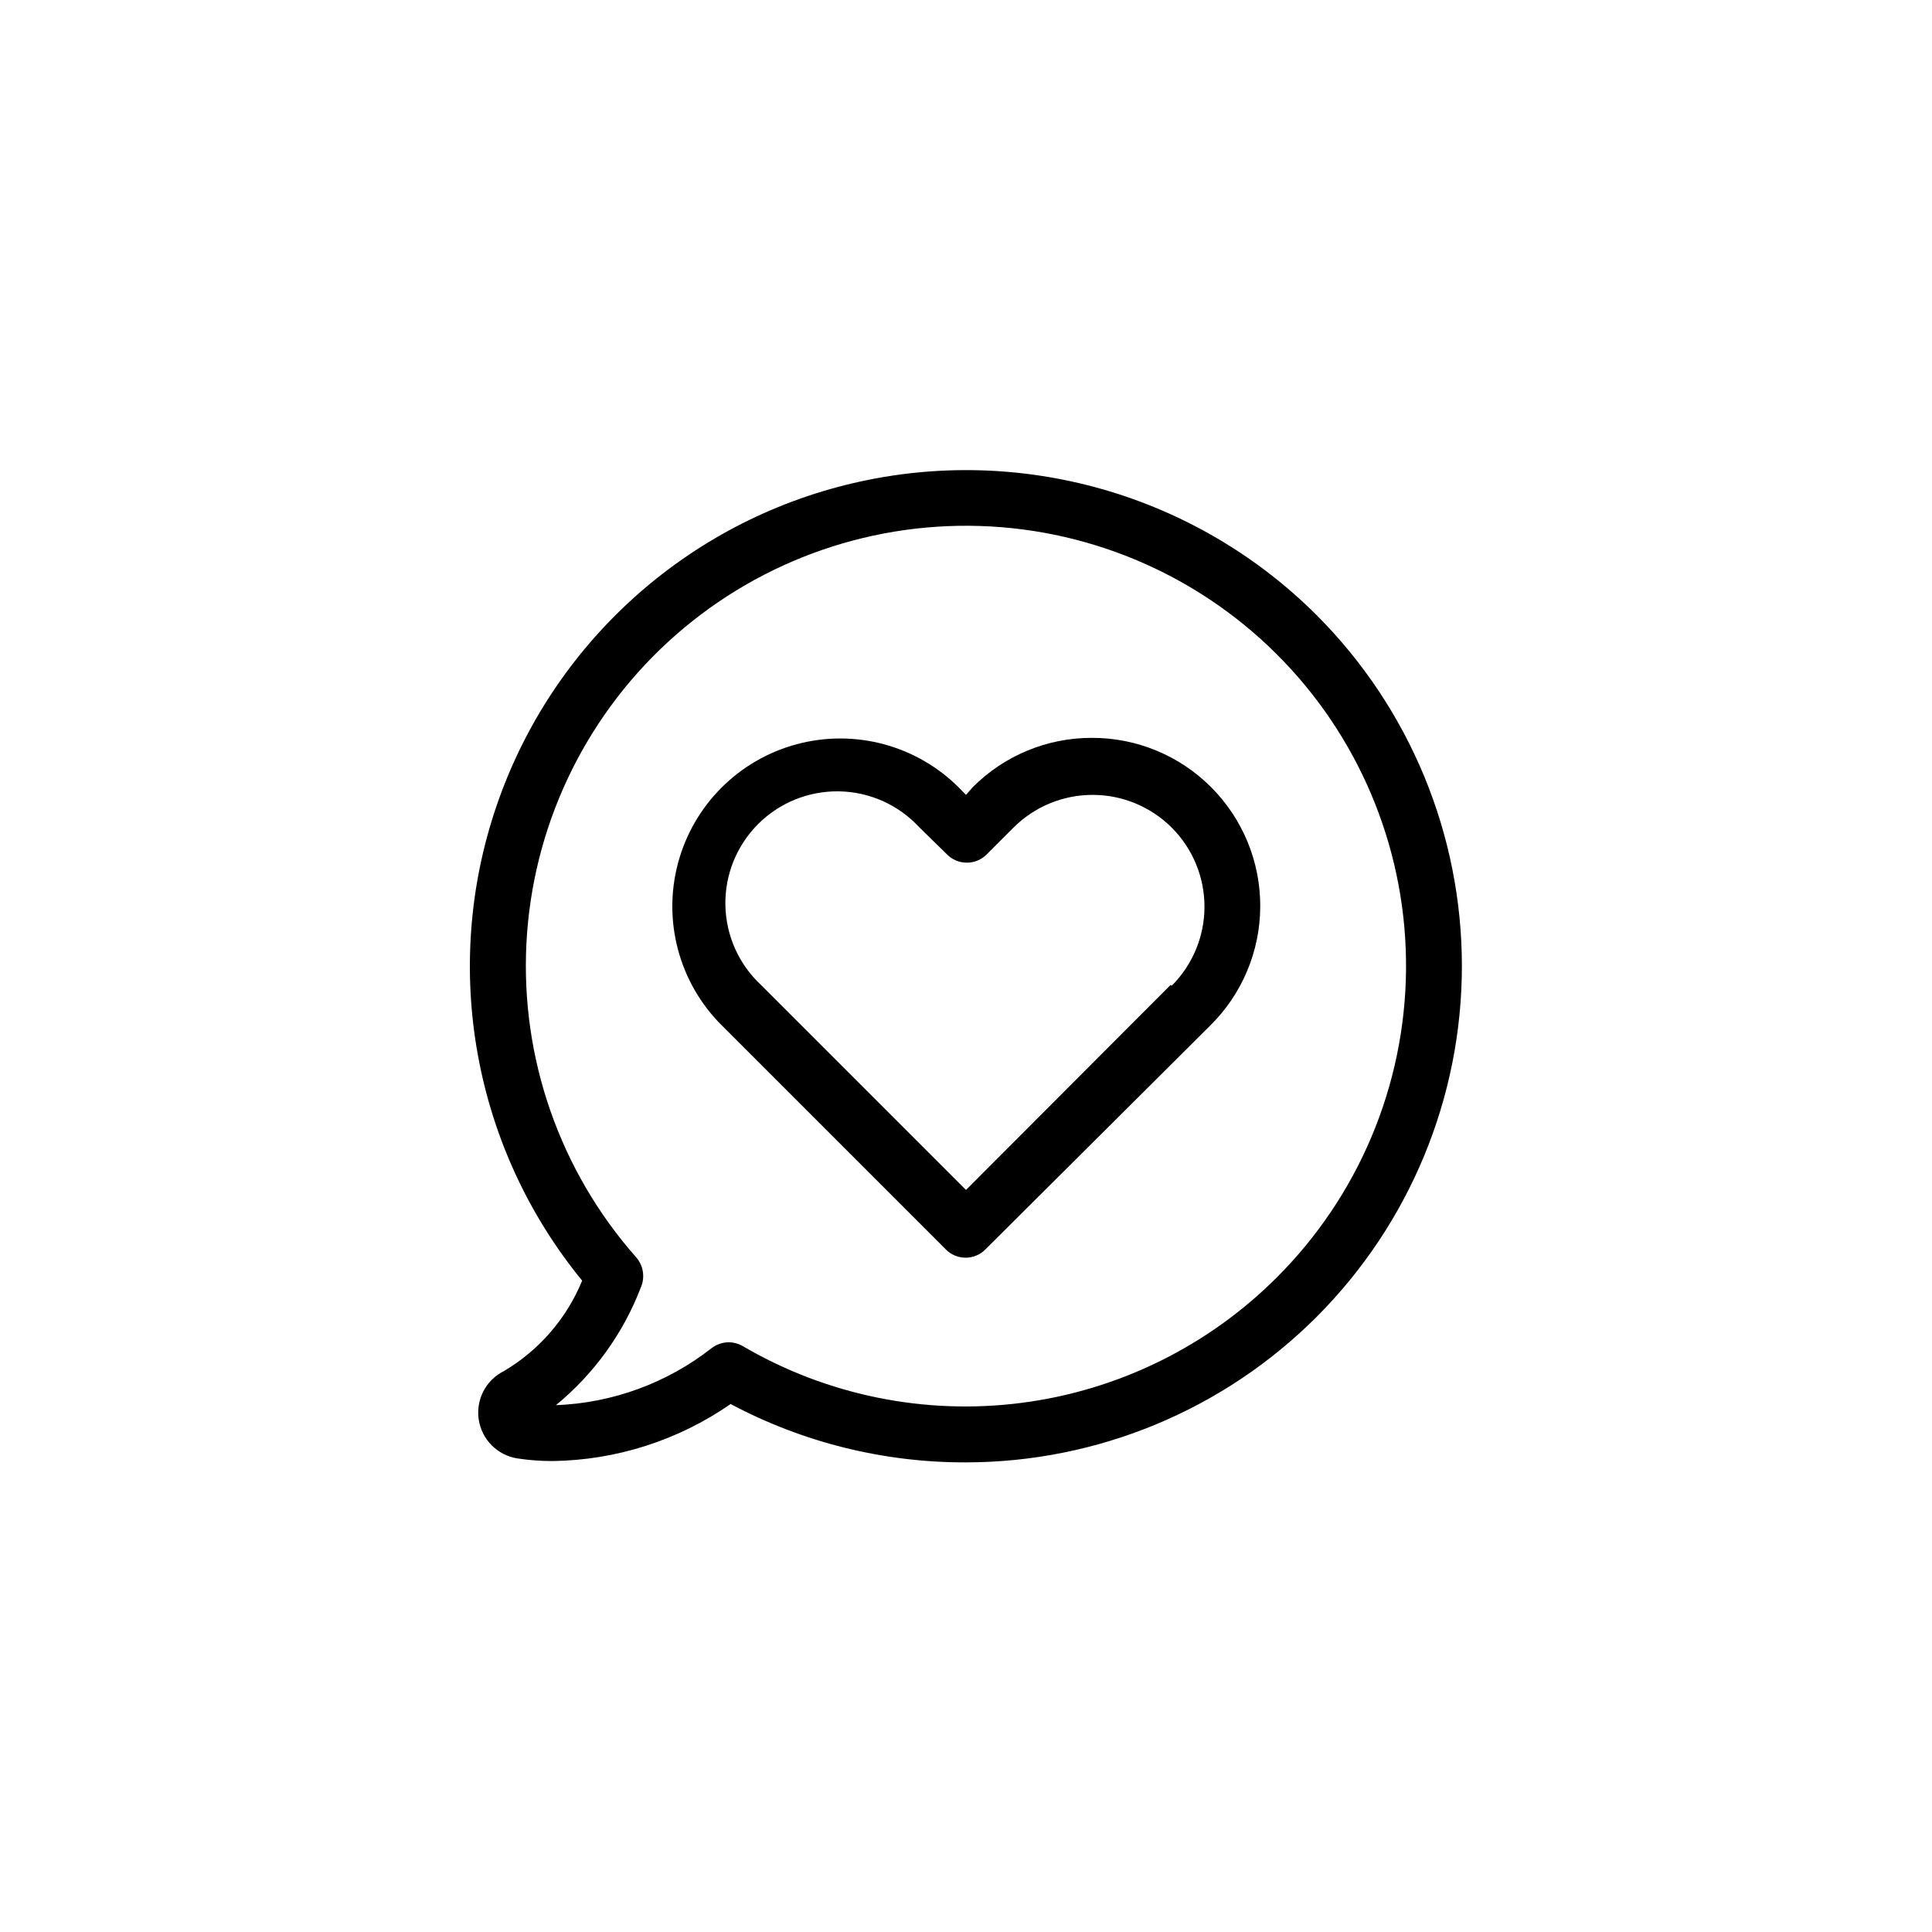
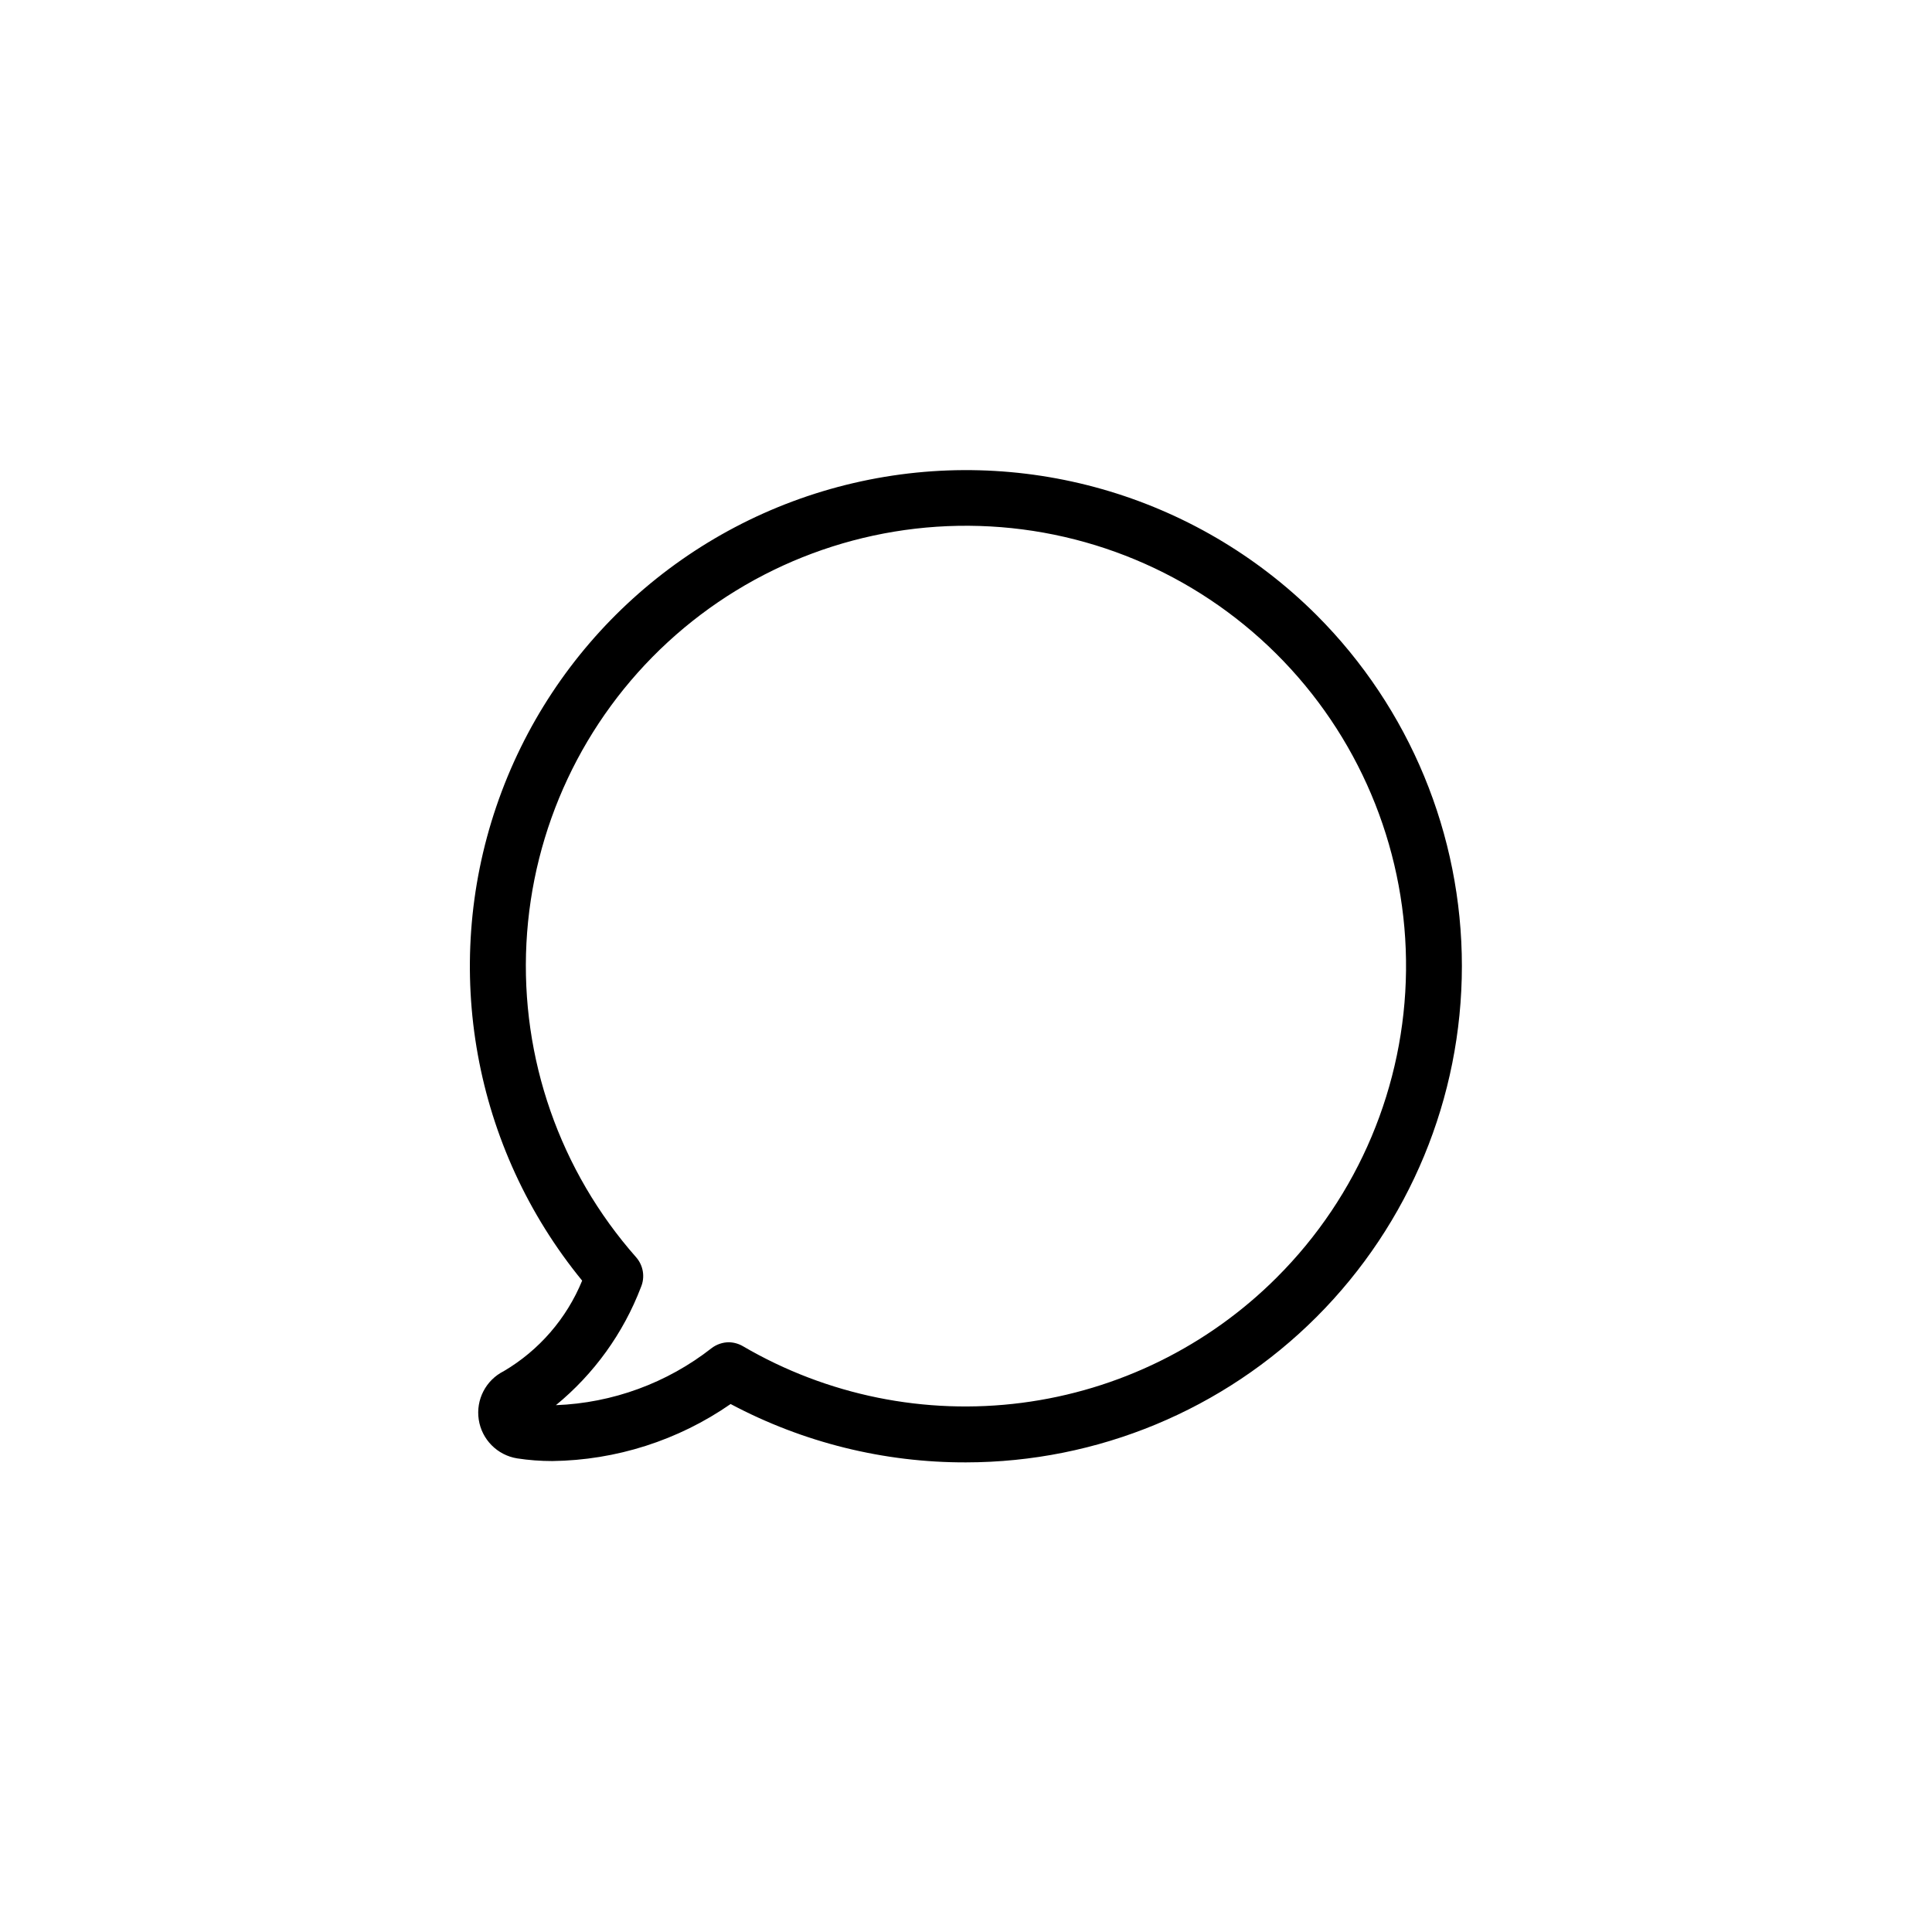
<svg xmlns="http://www.w3.org/2000/svg" fill="#000000" width="800px" height="800px" version="1.1" viewBox="144 144 512 512">
  <g>
    <path d="m492.95 307.05c-32.133-32.098-78.555-45.34-122.79-35.027-44.23 10.312-80.008 42.719-94.633 85.719-14.625 42.996-6.023 90.5 22.75 125.64-4.121 10.043-11.41 18.465-20.758 23.98-4.769 2.387-7.453 7.574-6.648 12.848 0.801 5.269 4.91 9.422 10.176 10.277 3.082 0.473 6.199 0.707 9.32 0.707 16.906-0.215 33.363-5.477 47.254-15.113 19.203 10.211 40.625 15.523 62.375 15.465 34.863-0.035 68.285-13.906 92.926-38.566 24.641-24.664 38.488-58.098 38.492-92.961 0.004-34.863-13.832-68.301-38.465-92.969zm-10.531 175.43c-18.246 18.27-42.031 29.977-67.641 33.285-25.605 3.309-51.59-1.965-73.879-14.996-1.133-0.664-2.418-1.027-3.731-1.059-1.656 0.012-3.266 0.559-4.582 1.562-11.82 9.254-26.262 14.547-41.262 15.113 10.094-8.277 17.855-19.043 22.52-31.238 1.148-2.672 0.656-5.769-1.262-7.957-20.207-22.875-30.645-52.754-29.07-83.234s15.031-59.129 37.484-79.801c22.457-20.668 52.117-31.715 82.625-30.766 30.504 0.949 59.422 13.82 80.547 35.848 21.125 22.027 32.773 51.461 32.445 81.98-0.328 30.516-12.602 59.691-34.195 81.262z" />
-     <path d="m433.35 339.54c-11.832-0.023-23.184 4.672-31.539 13.047l-1.812 2.066-1.863-1.914h-0.004c-11.238-11.242-27.621-15.633-42.977-11.516-15.355 4.113-27.348 16.105-31.465 31.461-4.113 15.355 0.277 31.738 11.516 42.98l59.449 59.449c1.383 1.402 3.273 2.191 5.242 2.191s3.856-0.789 5.238-2.191l59.602-59.348c8.434-8.332 13.203-19.68 13.242-31.535 0.043-11.855-4.644-23.238-13.023-31.625-8.375-8.391-19.75-13.094-31.605-13.066zm20.859 65.496-54.211 54.309-54.312-54.312c-5.894-5.477-9.305-13.113-9.453-21.156-0.148-8.043 2.984-15.801 8.672-21.488 5.688-5.691 13.445-8.82 21.492-8.672 8.043 0.145 15.68 3.559 21.156 9.453l7.406 7.254c1.391 1.406 3.285 2.195 5.266 2.195 1.977 0 3.871-0.789 5.262-2.195l7.106-7.106c5.562-5.551 13.102-8.668 20.957-8.668 7.859 0 15.398 3.117 20.961 8.668 5.562 5.559 8.688 13.098 8.688 20.961 0 7.859-3.125 15.402-8.688 20.957z" />
  </g>
</svg>